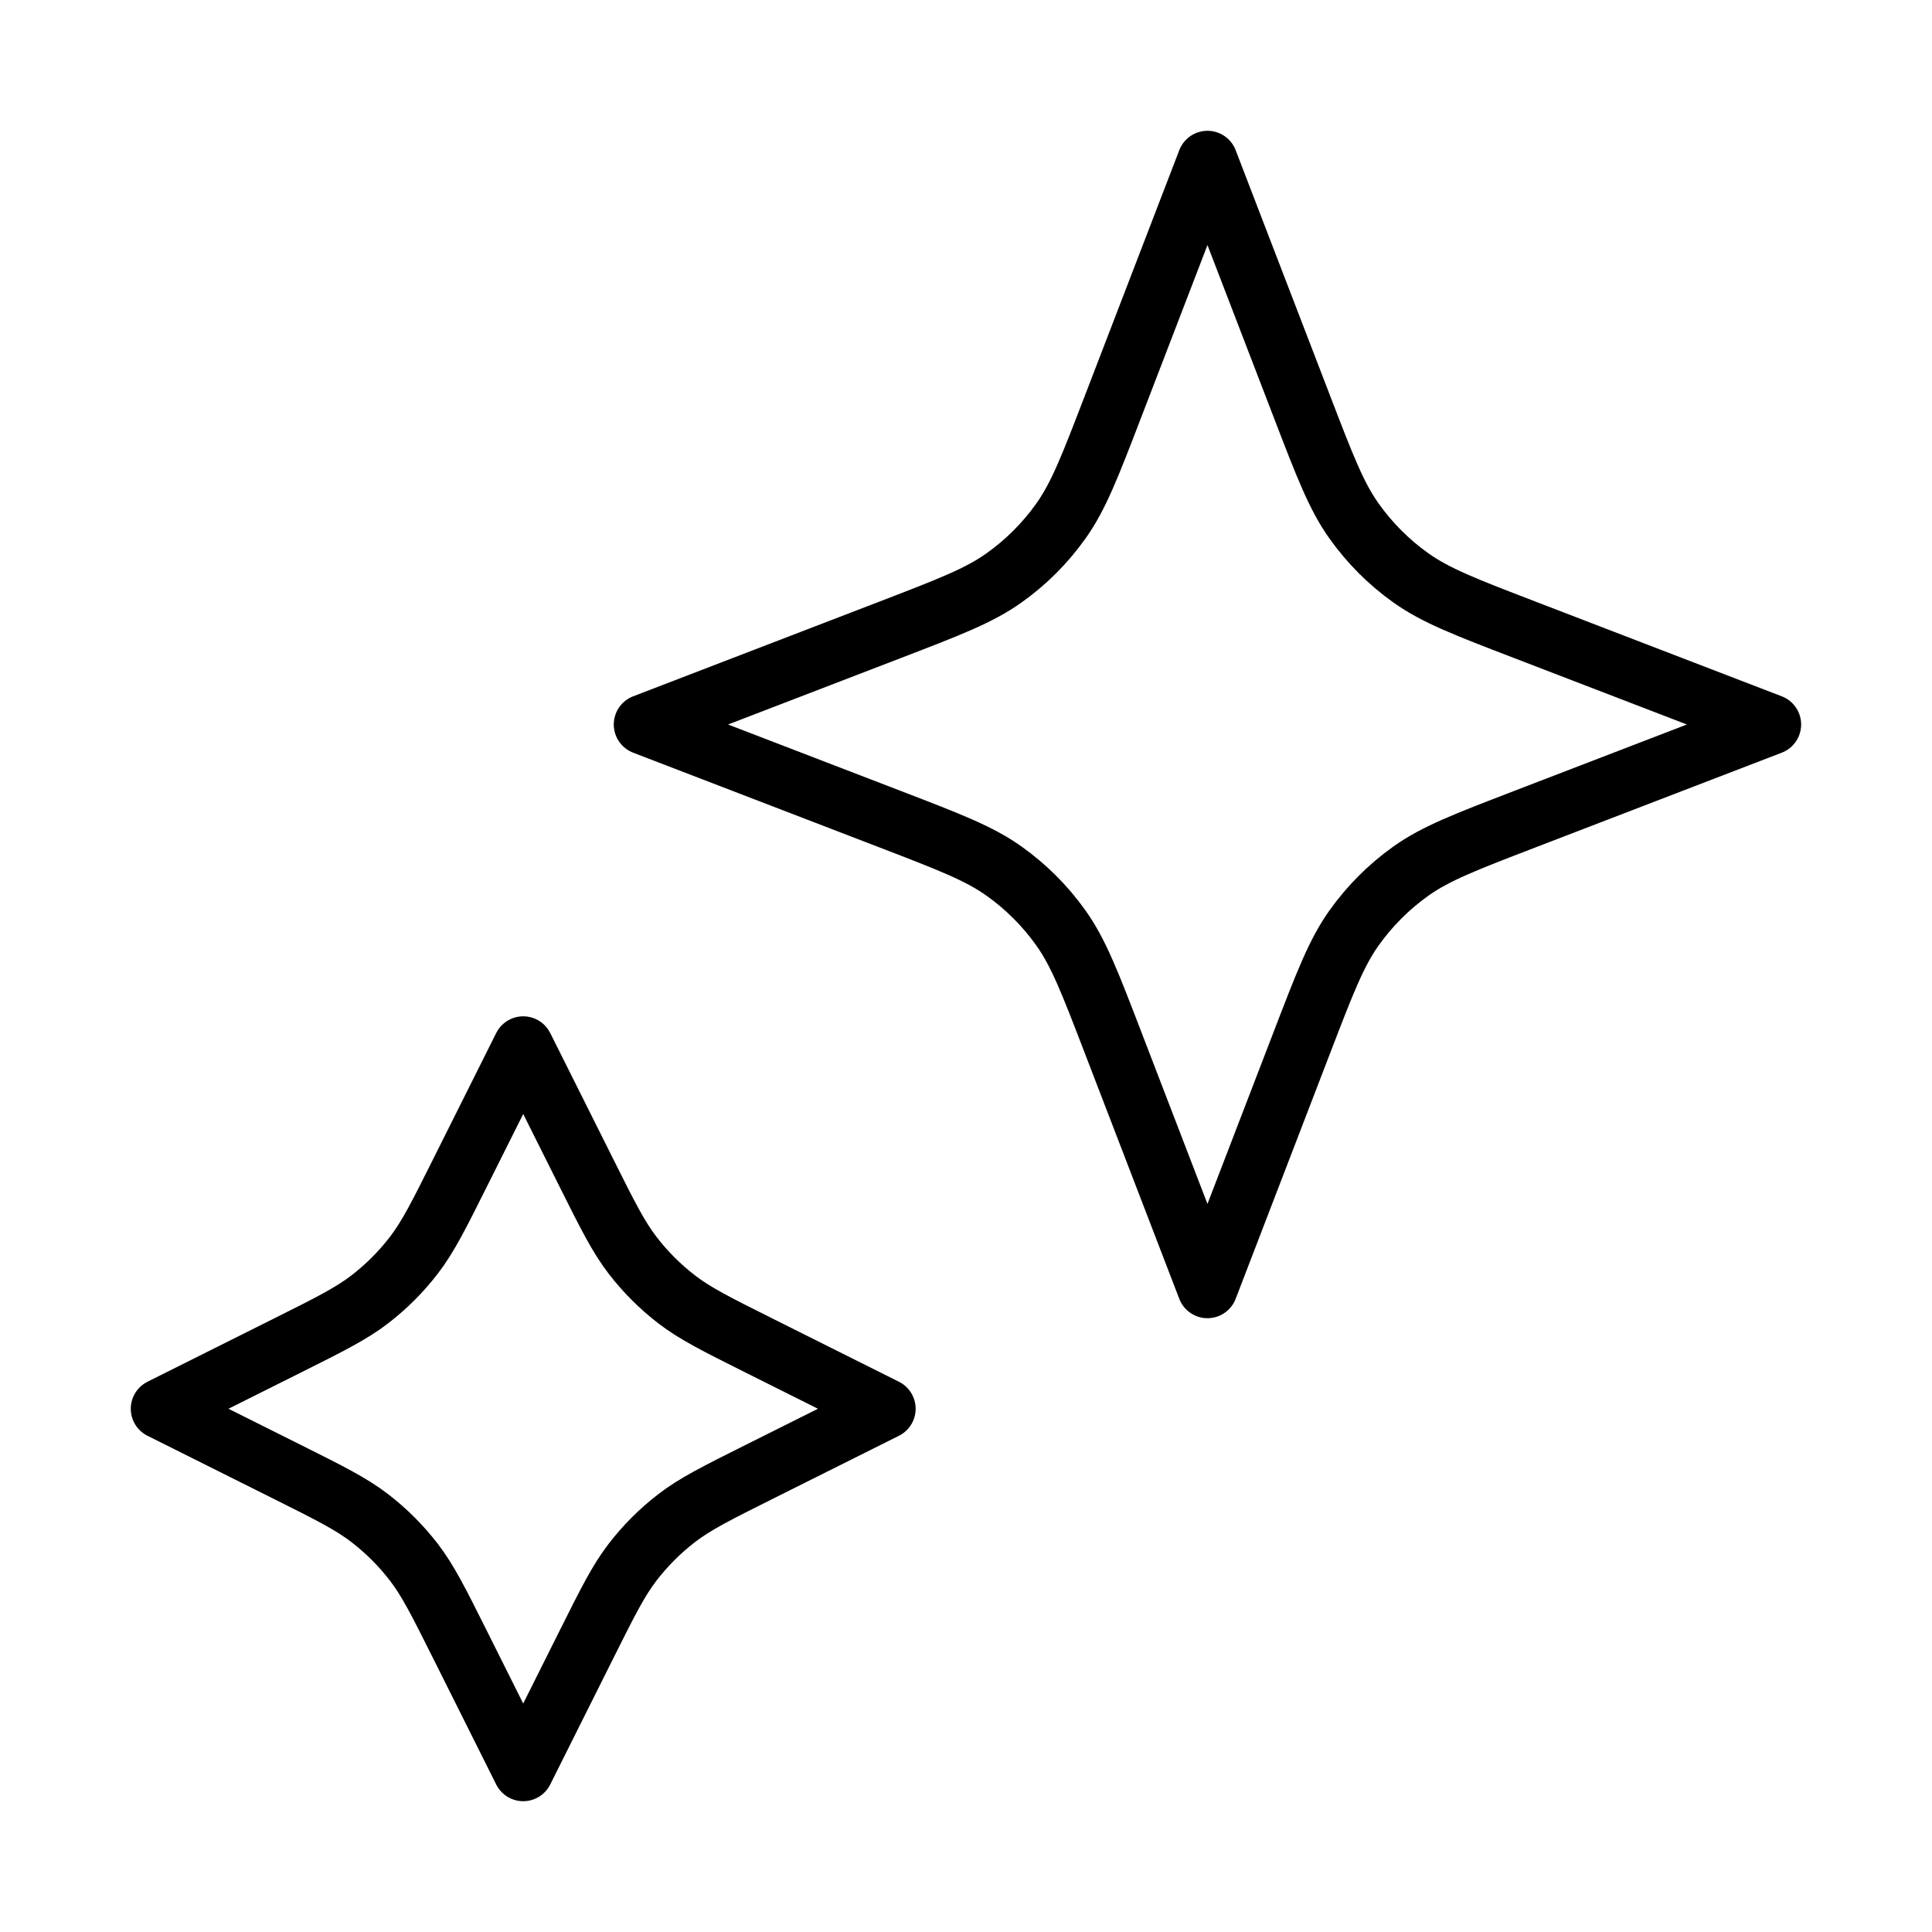
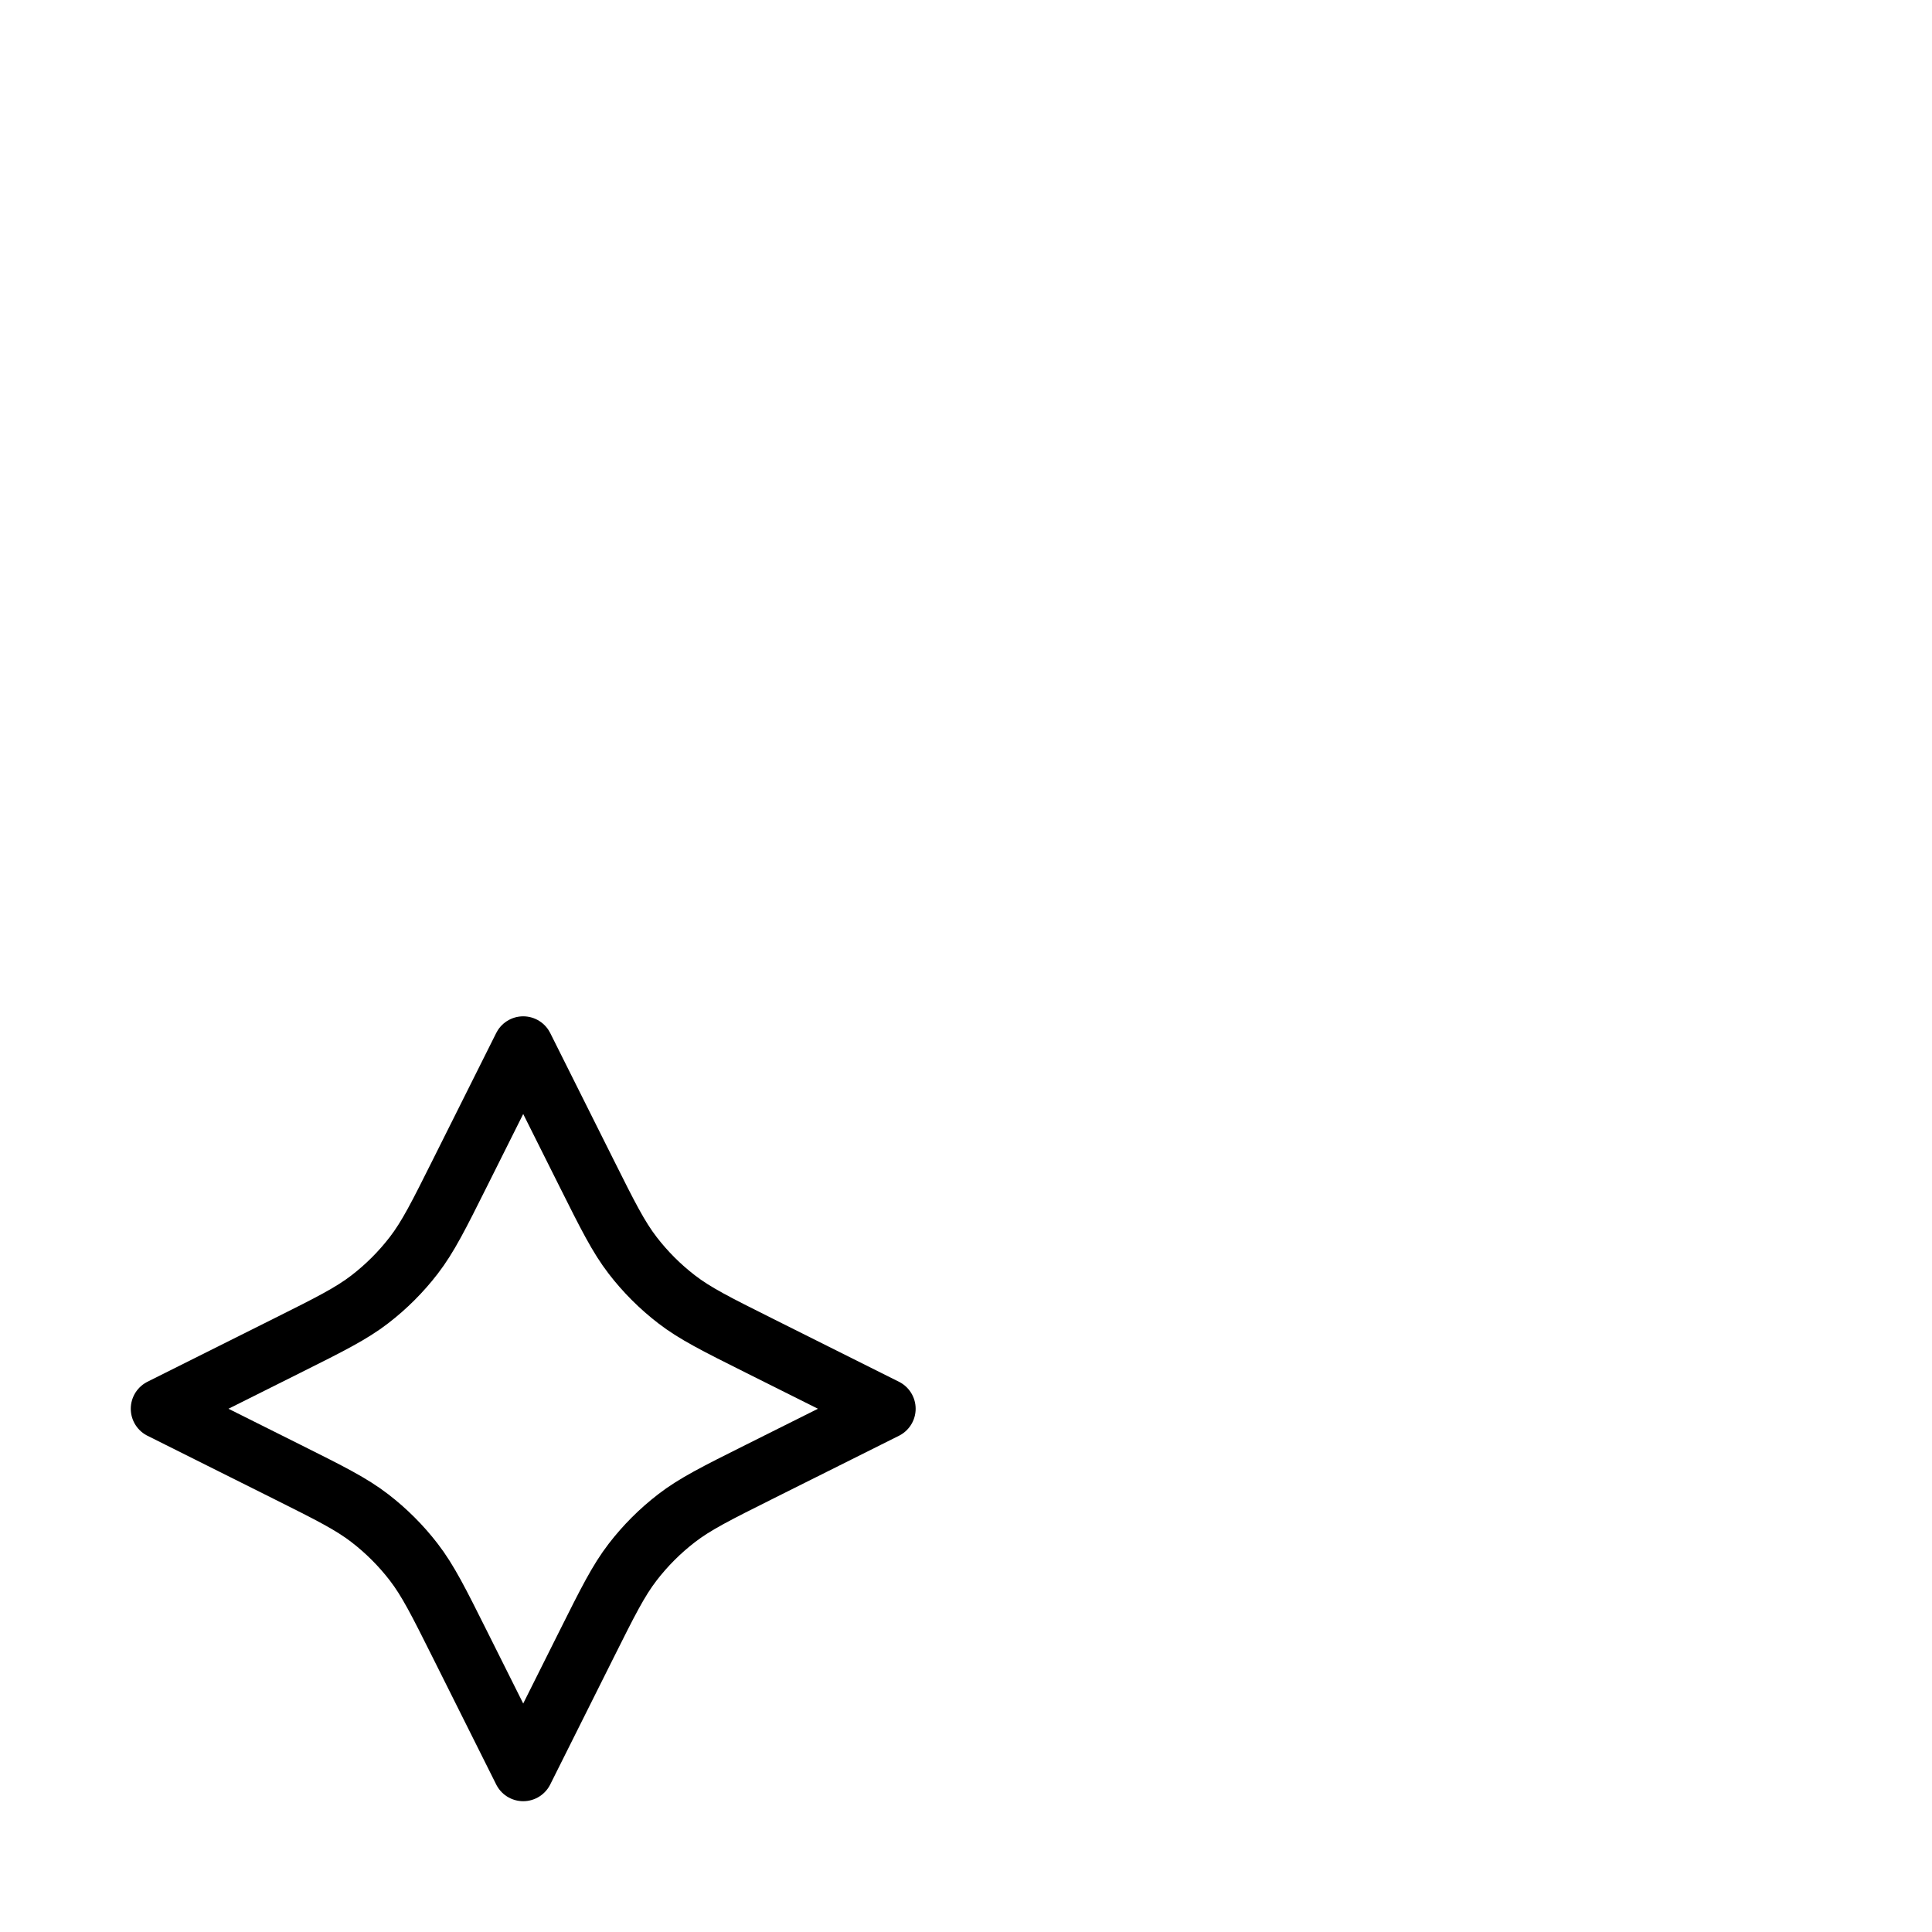
<svg xmlns="http://www.w3.org/2000/svg" width="64" height="64" viewBox="0 0 64 64" fill="none">
  <path d="M17.332 34.667L19.424 38.85C20.132 40.266 20.486 40.974 20.959 41.588C21.378 42.132 21.866 42.62 22.411 43.04C23.024 43.513 23.732 43.867 25.148 44.575L29.332 46.667L25.148 48.758C23.732 49.466 23.024 49.82 22.411 50.293C21.866 50.713 21.378 51.201 20.959 51.745C20.486 52.359 20.132 53.067 19.424 54.483L17.332 58.667L15.24 54.483C14.532 53.067 14.178 52.359 13.705 51.745C13.286 51.201 12.798 50.713 12.253 50.293C11.64 49.82 10.932 49.466 9.516 48.758L5.332 46.667L9.516 44.575C10.932 43.867 11.64 43.513 12.253 43.04C12.798 42.62 13.286 42.132 13.705 41.588C14.178 40.974 14.532 40.266 15.24 38.85L17.332 34.667Z" stroke="#3D1F1B" style="stroke:#3D1F1B;stroke:color(display-p3 0.239 0.122 0.106);stroke-opacity:1;" stroke-width="2" stroke-linecap="round" stroke-linejoin="round" />
-   <path d="M39.999 5.333L43.142 13.505C43.894 15.46 44.27 16.438 44.855 17.26C45.373 17.989 46.01 18.626 46.738 19.144C47.561 19.729 48.538 20.105 50.494 20.857L58.665 24L50.494 27.143C48.538 27.895 47.561 28.271 46.738 28.856C46.01 29.374 45.373 30.011 44.855 30.739C44.27 31.562 43.894 32.539 43.142 34.495L39.999 42.667L36.856 34.495C36.104 32.539 35.728 31.562 35.143 30.739C34.625 30.011 33.988 29.374 33.259 28.856C32.437 28.271 31.459 27.895 29.504 27.143L21.332 24L29.504 20.857C31.459 20.105 32.437 19.729 33.259 19.144C33.988 18.626 34.625 17.989 35.143 17.26C35.728 16.438 36.104 15.46 36.856 13.505L39.999 5.333Z" stroke="#3D1F1B" style="stroke:#3D1F1B;stroke:color(display-p3 0.239 0.122 0.106);stroke-opacity:1;" stroke-width="2" stroke-linecap="round" stroke-linejoin="round" />
</svg>